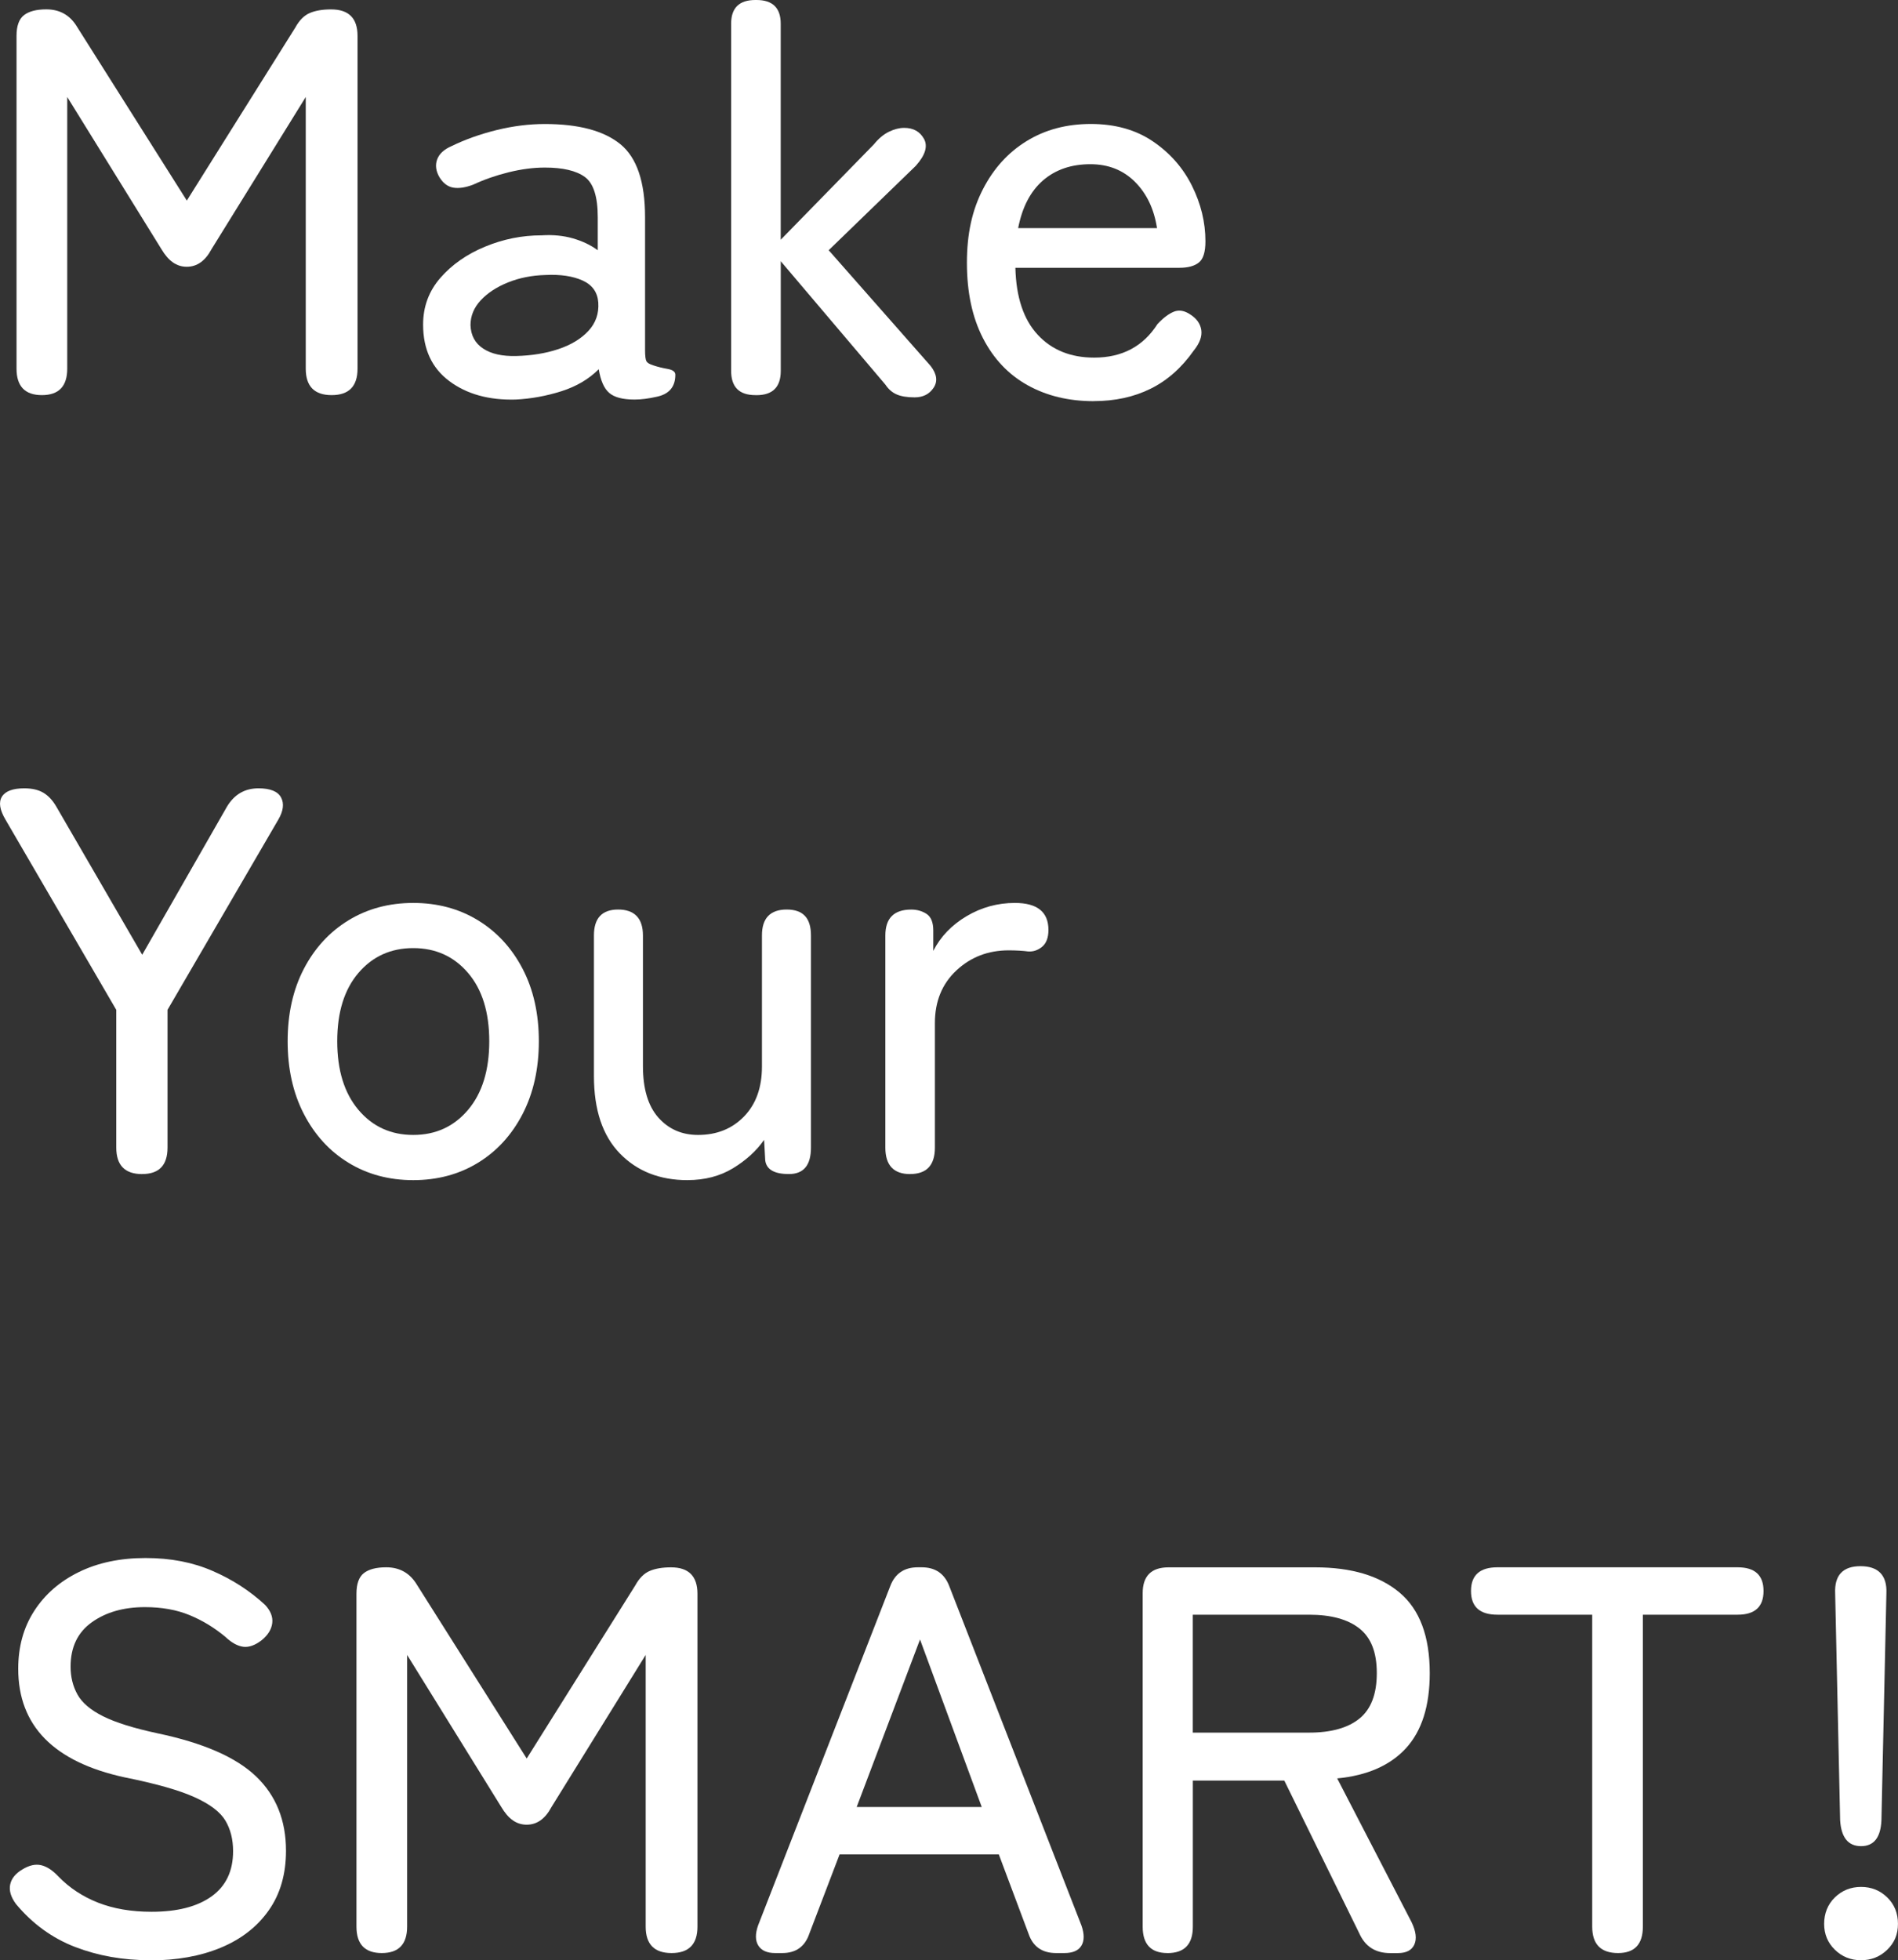
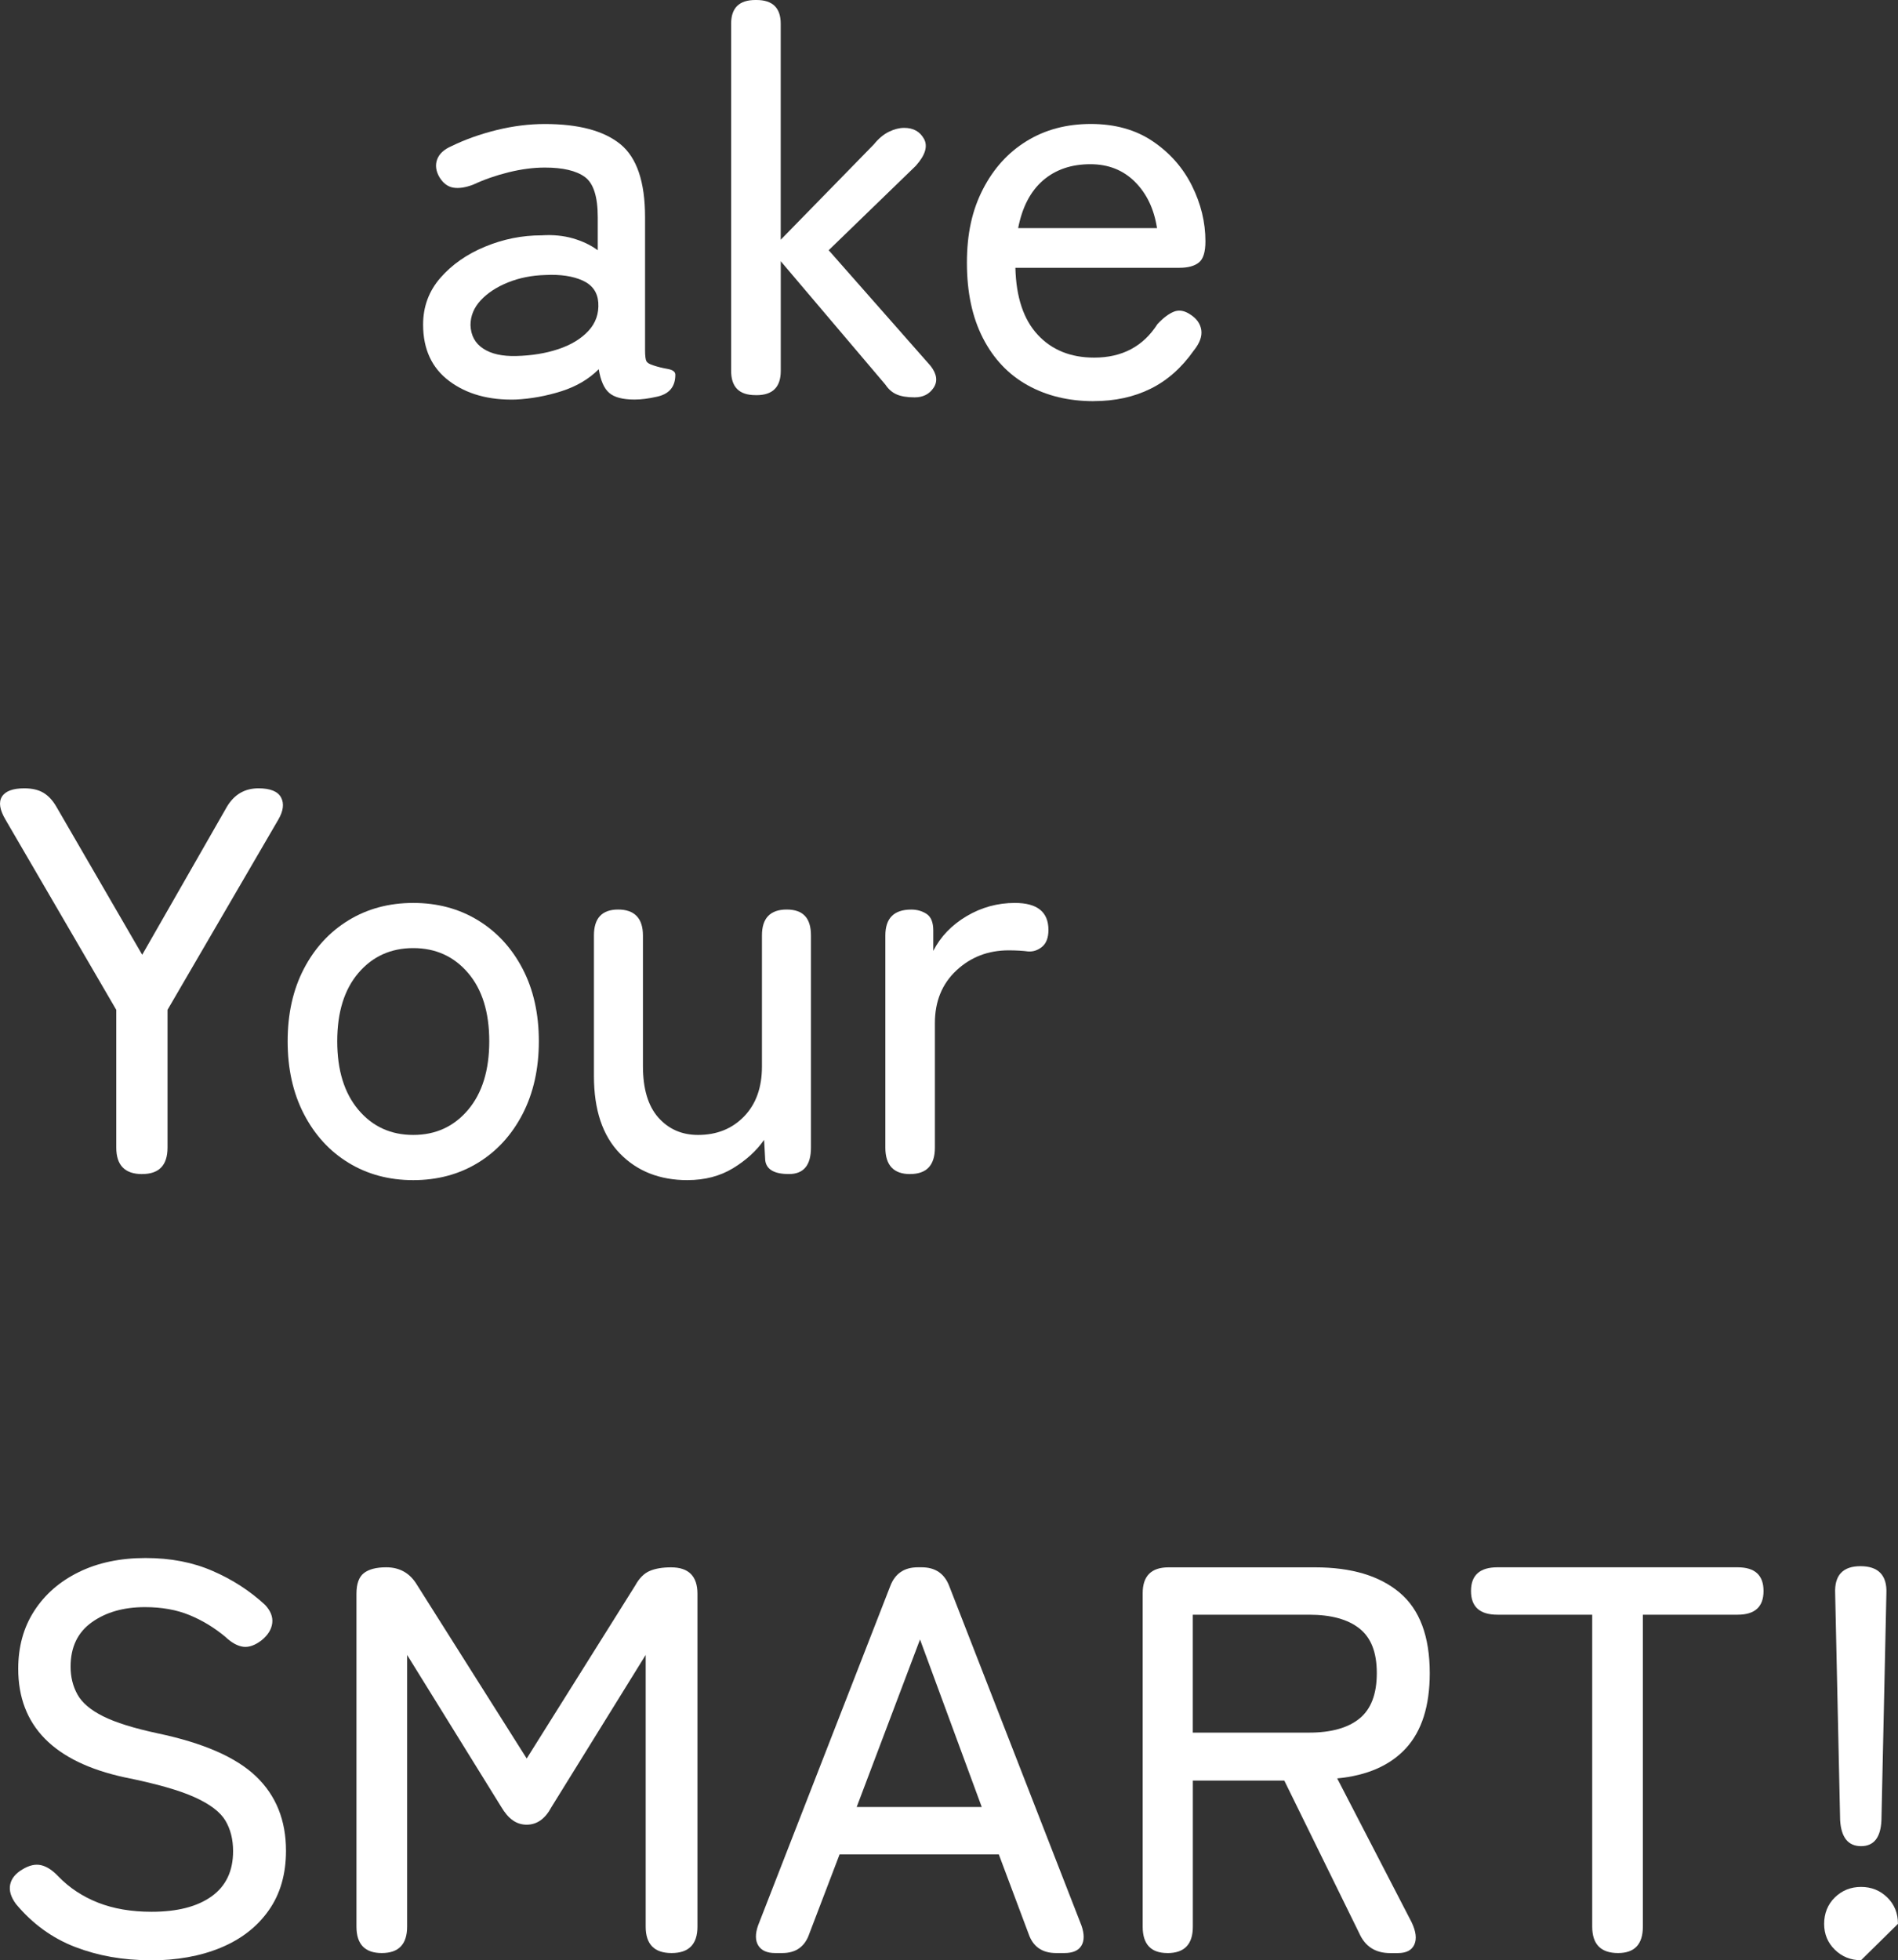
<svg xmlns="http://www.w3.org/2000/svg" height="473.09" viewBox="0 0 458.19 473.09" width="458.19">
  <rect x="0" y="0" width="458.19" height="473.09" fill="#333333" stroke="none" />
  <g fill="#fff">
-     <path d="m10.11 95.36c-4.08 0-6.12-2.13-6.12-6.38v-80.33c0-2.39.6-4.06 1.8-4.99s2.99-1.4 5.39-1.4c3.28 0 5.76 1.42 7.45 4.26l26.47 41.89 26.19-41.76c.97-1.77 2.15-2.95 3.52-3.52 1.37-.58 3.08-.86 5.12-.86 4.26 0 6.38 2.13 6.38 6.38v80.33c0 4.26-2.08 6.38-6.25 6.38s-6.25-2.13-6.25-6.38v-65.57l-22.74 36.71c-1.51 2.84-3.5 4.26-5.99 4.26s-4.43-1.42-6.12-4.26l-22.73-36.71v65.57c0 4.26-2.04 6.38-6.12 6.38z" />
    <path d="m124.49 96.43c-6.47.18-11.82-1.31-16.03-4.46s-6.32-7.69-6.32-13.63c0-4.34 1.4-8.11 4.19-11.3s6.38-5.7 10.77-7.51c4.39-1.82 8.93-2.73 13.63-2.73 2.75-.18 5.27.07 7.58.73 2.3.67 4.3 1.62 5.99 2.86v-7.98c0-4.96-1.04-8.2-3.13-9.71-2.08-1.51-5.3-2.26-9.64-2.26-2.75 0-5.65.38-8.71 1.13s-5.92 1.75-8.58 2.99c-1.86.71-3.46.95-4.79.73s-2.44-1.04-3.33-2.46c-.89-1.51-1.09-2.95-.6-4.32s1.66-2.46 3.52-3.26c3.28-1.6 6.89-2.88 10.84-3.86 3.95-.97 7.82-1.46 11.64-1.46 8.16 0 14.23 1.62 18.22 4.85 3.99 3.24 5.98 9.11 5.98 17.62v32.05c0 1.42.11 2.33.33 2.73s.78.73 1.66 1c1.06.36 2.22.64 3.46.86s1.86.69 1.86 1.4c0 2.93-1.51 4.7-4.52 5.32-1.95.44-3.72.67-5.32.67-2.84 0-4.88-.53-6.12-1.6-1.24-1.06-2.08-2.97-2.53-5.72-2.39 2.39-5.41 4.17-9.04 5.32-3.64 1.15-7.32 1.82-11.04 2zm.13-10.51c3.72-.09 7.12-.64 10.17-1.66 3.06-1.02 5.47-2.48 7.25-4.39 1.77-1.91 2.57-4.19 2.39-6.85-.18-2.48-1.44-4.26-3.79-5.32s-5.34-1.51-8.98-1.33c-3.28.09-6.3.69-9.04 1.8-2.75 1.11-4.94 2.55-6.58 4.32s-2.46 3.77-2.46 5.99c.09 2.48 1.11 4.37 3.06 5.65 1.95 1.29 4.61 1.88 7.98 1.79z" />
    <path d="m182.35 95.36c-3.9 0-5.85-1.95-5.85-5.85v-83.79c0-3.81 1.95-5.72 5.85-5.72h.27c3.9 0 5.85 1.91 5.85 5.72v52.14l22.48-23.01c1.15-1.42 2.37-2.44 3.66-3.06 1.28-.62 2.5-.93 3.66-.93 2.22 0 3.81.89 4.79 2.66.97 1.77.31 3.95-2 6.52l-21.01 20.35 24.61 27.93c1.51 1.95 1.75 3.7.73 5.25s-2.55 2.33-4.59 2.33c-1.86 0-3.32-.25-4.39-.73s-1.95-1.26-2.66-2.33l-25.27-29.79v26.47c0 3.9-1.95 5.85-5.85 5.85h-.27z" />
    <path d="m264.01 96.82c-6.03 0-11.35-1.29-15.96-3.86s-8.2-6.36-10.77-11.37-3.86-11.06-3.86-18.15 1.28-12.75 3.86-17.76c2.57-5.01 6.09-8.89 10.57-11.64s9.64-4.12 15.49-4.12 10.84 1.4 14.96 4.19 7.27 6.36 9.44 10.71 3.26 8.82 3.26 13.43c0 2.57-.53 4.28-1.6 5.12-1.06.84-2.62 1.26-4.65 1.26h-39.63c.18 7.09 1.97 12.48 5.39 16.16 3.41 3.68 7.96 5.52 13.63 5.52 6.74 0 11.84-2.7 15.29-8.11 1.42-1.51 2.75-2.5 3.99-2.99s2.57-.24 3.99.73c1.51.98 2.37 2.22 2.59 3.72.22 1.51-.38 3.15-1.8 4.92-2.93 4.17-6.41 7.25-10.44 9.24-4.04 2-8.62 2.99-13.77 2.99zm-18.22-41.76h33.52c-.71-4.61-2.48-8.33-5.32-11.17s-6.43-4.26-10.77-4.26c-4.61 0-8.42 1.31-11.44 3.92-3.02 2.62-5.01 6.45-5.99 11.5z" />
    <path d="m34.32 283.36c-4.17 0-6.25-2.13-6.25-6.38v-33.25l-26.73-45.89c-1.42-2.39-1.71-4.26-.86-5.59.84-1.33 2.64-1.99 5.39-1.99 1.86 0 3.39.35 4.59 1.06s2.24 1.82 3.12 3.33l20.75 35.78 20.48-35.78c1.77-2.93 4.3-4.39 7.58-4.39 2.84 0 4.66.73 5.45 2.19s.58 3.26-.67 5.39l-26.73 45.88v33.25c0 4.26-2.04 6.38-6.12 6.38z" />
    <path d="m99.76 284.82c-5.85 0-11.06-1.4-15.63-4.19s-8.16-6.72-10.77-11.77c-2.62-5.05-3.92-10.91-3.92-17.56s1.31-12.48 3.92-17.49 6.21-8.91 10.77-11.7c4.57-2.79 9.78-4.19 15.63-4.19s11.06 1.4 15.63 4.19 8.16 6.7 10.77 11.7c2.61 5.01 3.92 10.84 3.92 17.49s-1.31 12.5-3.92 17.56c-2.62 5.05-6.21 8.98-10.77 11.77-4.57 2.79-9.78 4.19-15.63 4.19zm0-10.91c5.41 0 9.82-2.02 13.23-6.05s5.12-9.55 5.12-16.56-1.71-12.5-5.12-16.49-7.83-5.99-13.23-5.99-9.82 2-13.23 5.99-5.12 9.49-5.12 16.49 1.71 12.52 5.12 16.56 7.82 6.05 13.23 6.05z" />
    <path d="m165.99 284.82c-6.74 0-12.19-2.15-16.36-6.45s-6.25-10.53-6.25-18.69v-33.92c0-4.17 1.95-6.25 5.85-6.25s5.98 2.08 5.98 6.25v31.52c0 5.5 1.24 9.64 3.72 12.44 2.48 2.79 5.67 4.19 9.58 4.19 4.52 0 8.22-1.48 11.11-4.46 2.88-2.97 4.32-6.98 4.32-12.04v-31.65c0-4.17 2-6.25 5.98-6.25s5.85 2.08 5.85 6.25v51.21c0 4.26-1.77 6.38-5.32 6.38s-5.45-1.11-5.72-3.33l-.27-4.92c-1.86 2.66-4.37 4.94-7.51 6.85-3.15 1.91-6.81 2.86-10.97 2.86z" />
    <path d="m219.72 283.36c-3.99 0-5.99-2.13-5.99-6.38v-51.21c0-4.17 2.08-6.25 6.25-6.25 1.42 0 2.66.36 3.72 1.06 1.06.71 1.6 2.04 1.6 3.99v4.92c1.77-3.46 4.46-6.25 8.05-8.38s7.47-3.19 11.64-3.19c5.41 0 8.11 2.17 8.11 6.52 0 1.86-.51 3.21-1.53 4.06-1.02.84-2.15 1.22-3.39 1.13-.62-.09-1.33-.15-2.13-.2-.8-.04-1.64-.07-2.53-.07-4.97 0-9.18 1.62-12.64 4.85-3.46 3.24-5.19 7.47-5.19 12.7v30.06c0 4.26-2 6.38-5.99 6.38z" />
    <path d="m36.18 473.09c-6.47 0-12.48-1.06-18.02-3.19s-10.31-5.59-14.3-10.37c-1.24-1.68-1.71-3.26-1.4-4.72s1.31-2.68 2.99-3.66c1.6-.97 3.08-1.31 4.46-1 1.37.31 2.77 1.22 4.19 2.73 2.66 2.75 5.85 4.85 9.58 6.32 3.72 1.46 8.02 2.2 12.9 2.2 6.21 0 11.04-1.24 14.5-3.72s5.19-6.12 5.19-10.91c0-2.84-.62-5.3-1.86-7.38s-3.72-3.97-7.45-5.65c-3.72-1.68-9.36-3.28-16.89-4.79-17.11-3.72-25.67-12.46-25.67-26.2 0-5.32 1.28-9.97 3.86-13.96 2.57-3.99 6.16-7.12 10.77-9.38s9.98-3.39 16.09-3.39 11.44 1.04 16.23 3.13c4.79 2.08 9 4.81 12.64 8.18 1.33 1.42 1.91 2.88 1.73 4.39s-1.02 2.88-2.53 4.12c-1.6 1.24-3.08 1.77-4.46 1.6-1.38-.18-2.82-.97-4.32-2.39-2.66-2.22-5.54-3.97-8.65-5.25-3.1-1.28-6.7-1.93-10.77-1.93-5.14 0-9.42 1.22-12.83 3.66-3.42 2.44-5.12 6.01-5.12 10.71 0 2.48.55 4.72 1.66 6.72s3.17 3.75 6.18 5.25c3.01 1.51 7.4 2.88 13.17 4.12 10.99 2.31 18.91 5.76 23.74 10.37s7.25 10.6 7.25 17.96c0 5.68-1.4 10.49-4.19 14.43-2.79 3.95-6.65 6.94-11.57 8.98s-10.62 3.06-17.09 3.06z" />
    <path d="m92.17 471.36c-4.08 0-6.12-2.13-6.12-6.38v-80.33c0-2.39.6-4.06 1.79-4.99 1.2-.93 2.99-1.4 5.39-1.4 3.28 0 5.76 1.42 7.45 4.26l26.47 41.89 26.2-41.76c.97-1.77 2.15-2.95 3.52-3.52 1.37-.58 3.08-.86 5.12-.86 4.26 0 6.38 2.13 6.38 6.38v80.33c0 4.26-2.08 6.38-6.25 6.38s-6.25-2.13-6.25-6.38v-65.57l-22.74 36.71c-1.51 2.84-3.5 4.26-5.99 4.26s-4.43-1.42-6.12-4.26l-22.74-36.71v65.57c0 4.26-2.04 6.38-6.12 6.38z" />
    <path d="m187.13 471.36c-1.95 0-3.3-.6-4.06-1.8-.75-1.2-.78-2.81-.07-4.85l31.92-81.93c1.15-3.01 3.37-4.52 6.65-4.52h.93c3.28 0 5.5 1.51 6.65 4.52l31.92 81.93c.71 2.04.71 3.66 0 4.85-.71 1.2-2.08 1.8-4.12 1.8h-2c-3.37 0-5.59-1.55-6.65-4.66l-7.18-19.15h-38.44l-7.31 19.15c-1.06 3.11-3.24 4.66-6.52 4.66h-1.73zm19.68-35.25h30.19l-14.9-40.43z" />
    <path d="m281.83 471.36c-3.99 0-5.98-2.13-5.98-6.38v-80.46c0-4.17 2.08-6.25 6.25-6.25h35.38c8.78 0 15.58 2.04 20.42 6.12 4.83 4.08 7.25 10.55 7.25 19.42 0 7.89-1.91 13.92-5.72 18.09s-9.36 6.61-16.62 7.31l17.96 34.71c1.06 2.22 1.28 4.01.66 5.39s-1.95 2.06-3.99 2.06h-1.86c-3.55 0-6.03-1.6-7.45-4.79l-18.09-36.84h-22.08v35.25c0 4.26-2.04 6.38-6.12 6.38zm6.12-53.2h28.06c5.32 0 9.38-1.13 12.17-3.39s4.19-5.92 4.19-10.97-1.4-8.56-4.19-10.77c-2.79-2.22-6.85-3.33-12.17-3.33h-28.06z" />
    <path d="m390.62 471.36c-4.17 0-6.25-2.13-6.25-6.38v-75.28h-22.88c-4.26 0-6.38-1.91-6.38-5.72s2.13-5.72 6.38-5.72h57.99c4.17 0 6.25 1.91 6.25 5.72s-2.08 5.72-6.25 5.72h-22.88v75.28c0 4.26-2 6.38-5.99 6.38z" />
-     <path d="m449.27 473.09c-2.48 0-4.59-.84-6.32-2.53s-2.59-3.77-2.59-6.25.86-4.7 2.59-6.38 3.83-2.53 6.32-2.53 4.59.84 6.32 2.53c1.73 1.68 2.59 3.81 2.59 6.38s-.86 4.57-2.59 6.25-3.84 2.53-6.32 2.53zm0-27.53c-3.1 0-4.79-2.08-5.05-6.25l-1.2-54.8c-.18-4.34 1.86-6.52 6.12-6.52s6.43 2.17 6.25 6.52l-1.2 54.8c-.18 4.17-1.82 6.25-4.92 6.25z" />
+     <path d="m449.27 473.09c-2.48 0-4.59-.84-6.32-2.53s-2.59-3.77-2.59-6.25.86-4.7 2.59-6.38 3.83-2.53 6.32-2.53 4.59.84 6.32 2.53c1.73 1.68 2.59 3.81 2.59 6.38zm0-27.53c-3.1 0-4.79-2.08-5.05-6.25l-1.2-54.8c-.18-4.34 1.86-6.52 6.12-6.52s6.43 2.17 6.25 6.52l-1.2 54.8c-.18 4.17-1.82 6.25-4.92 6.25z" />
  </g>
</svg>